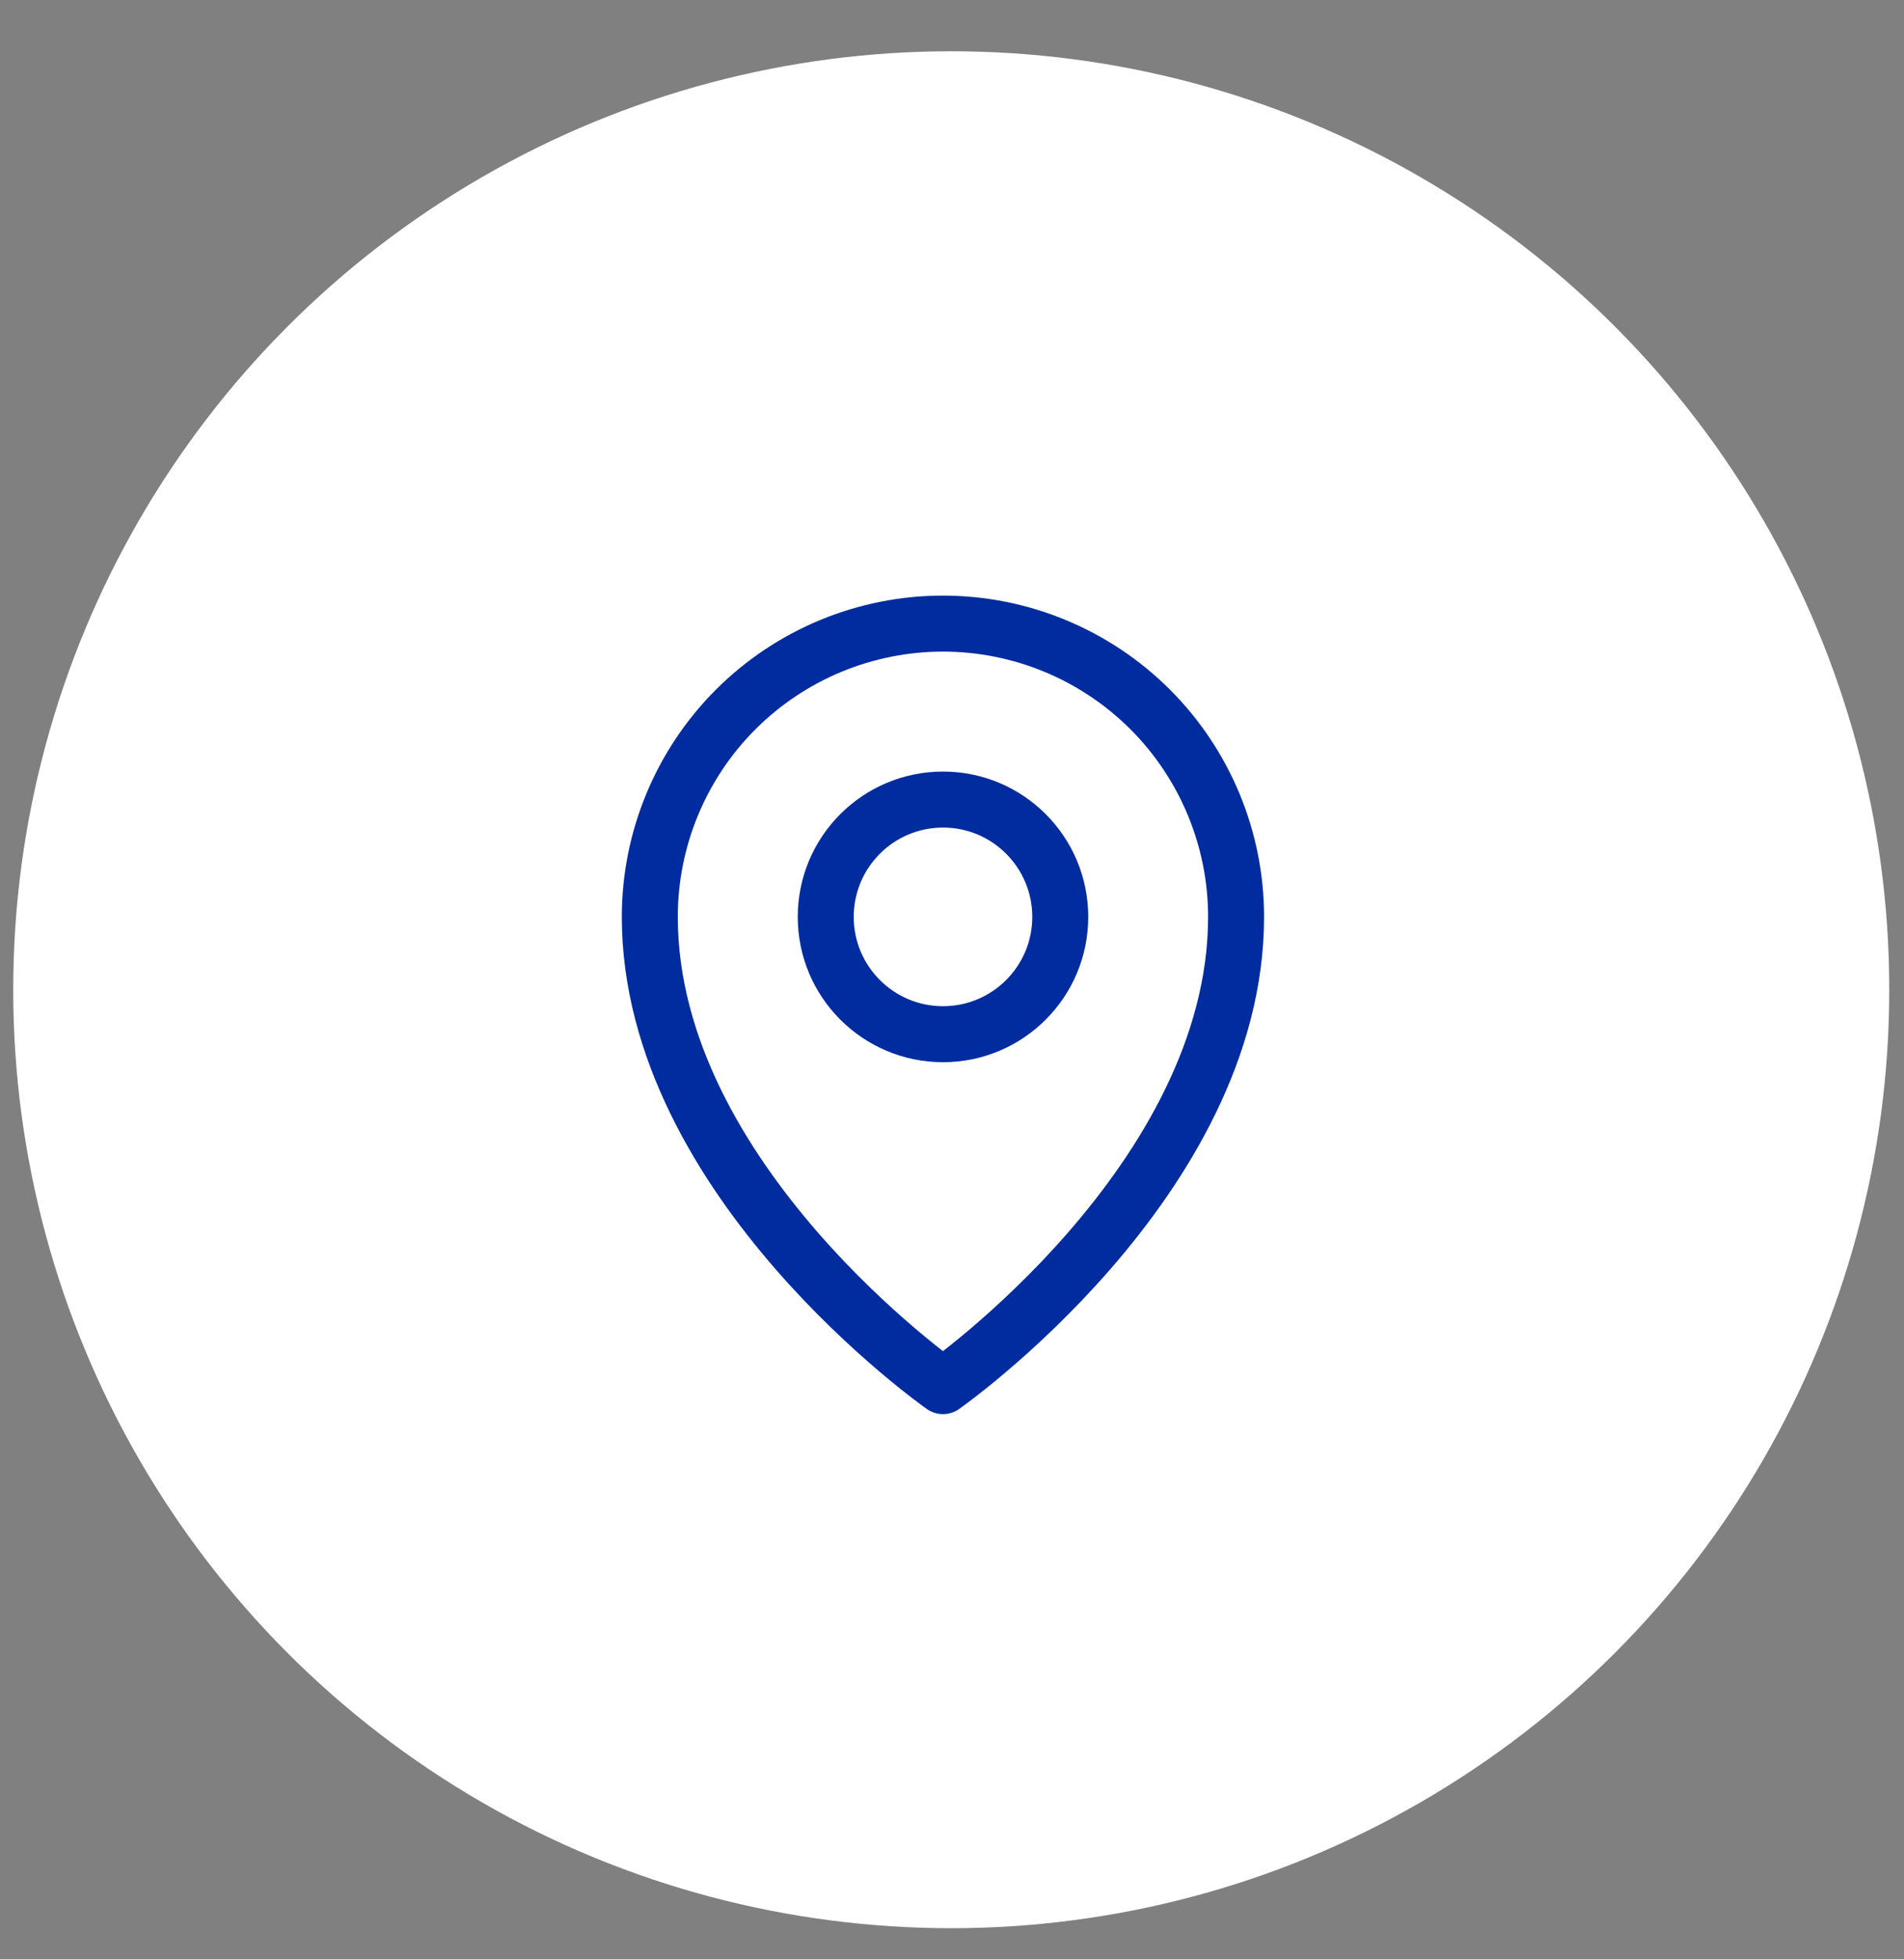
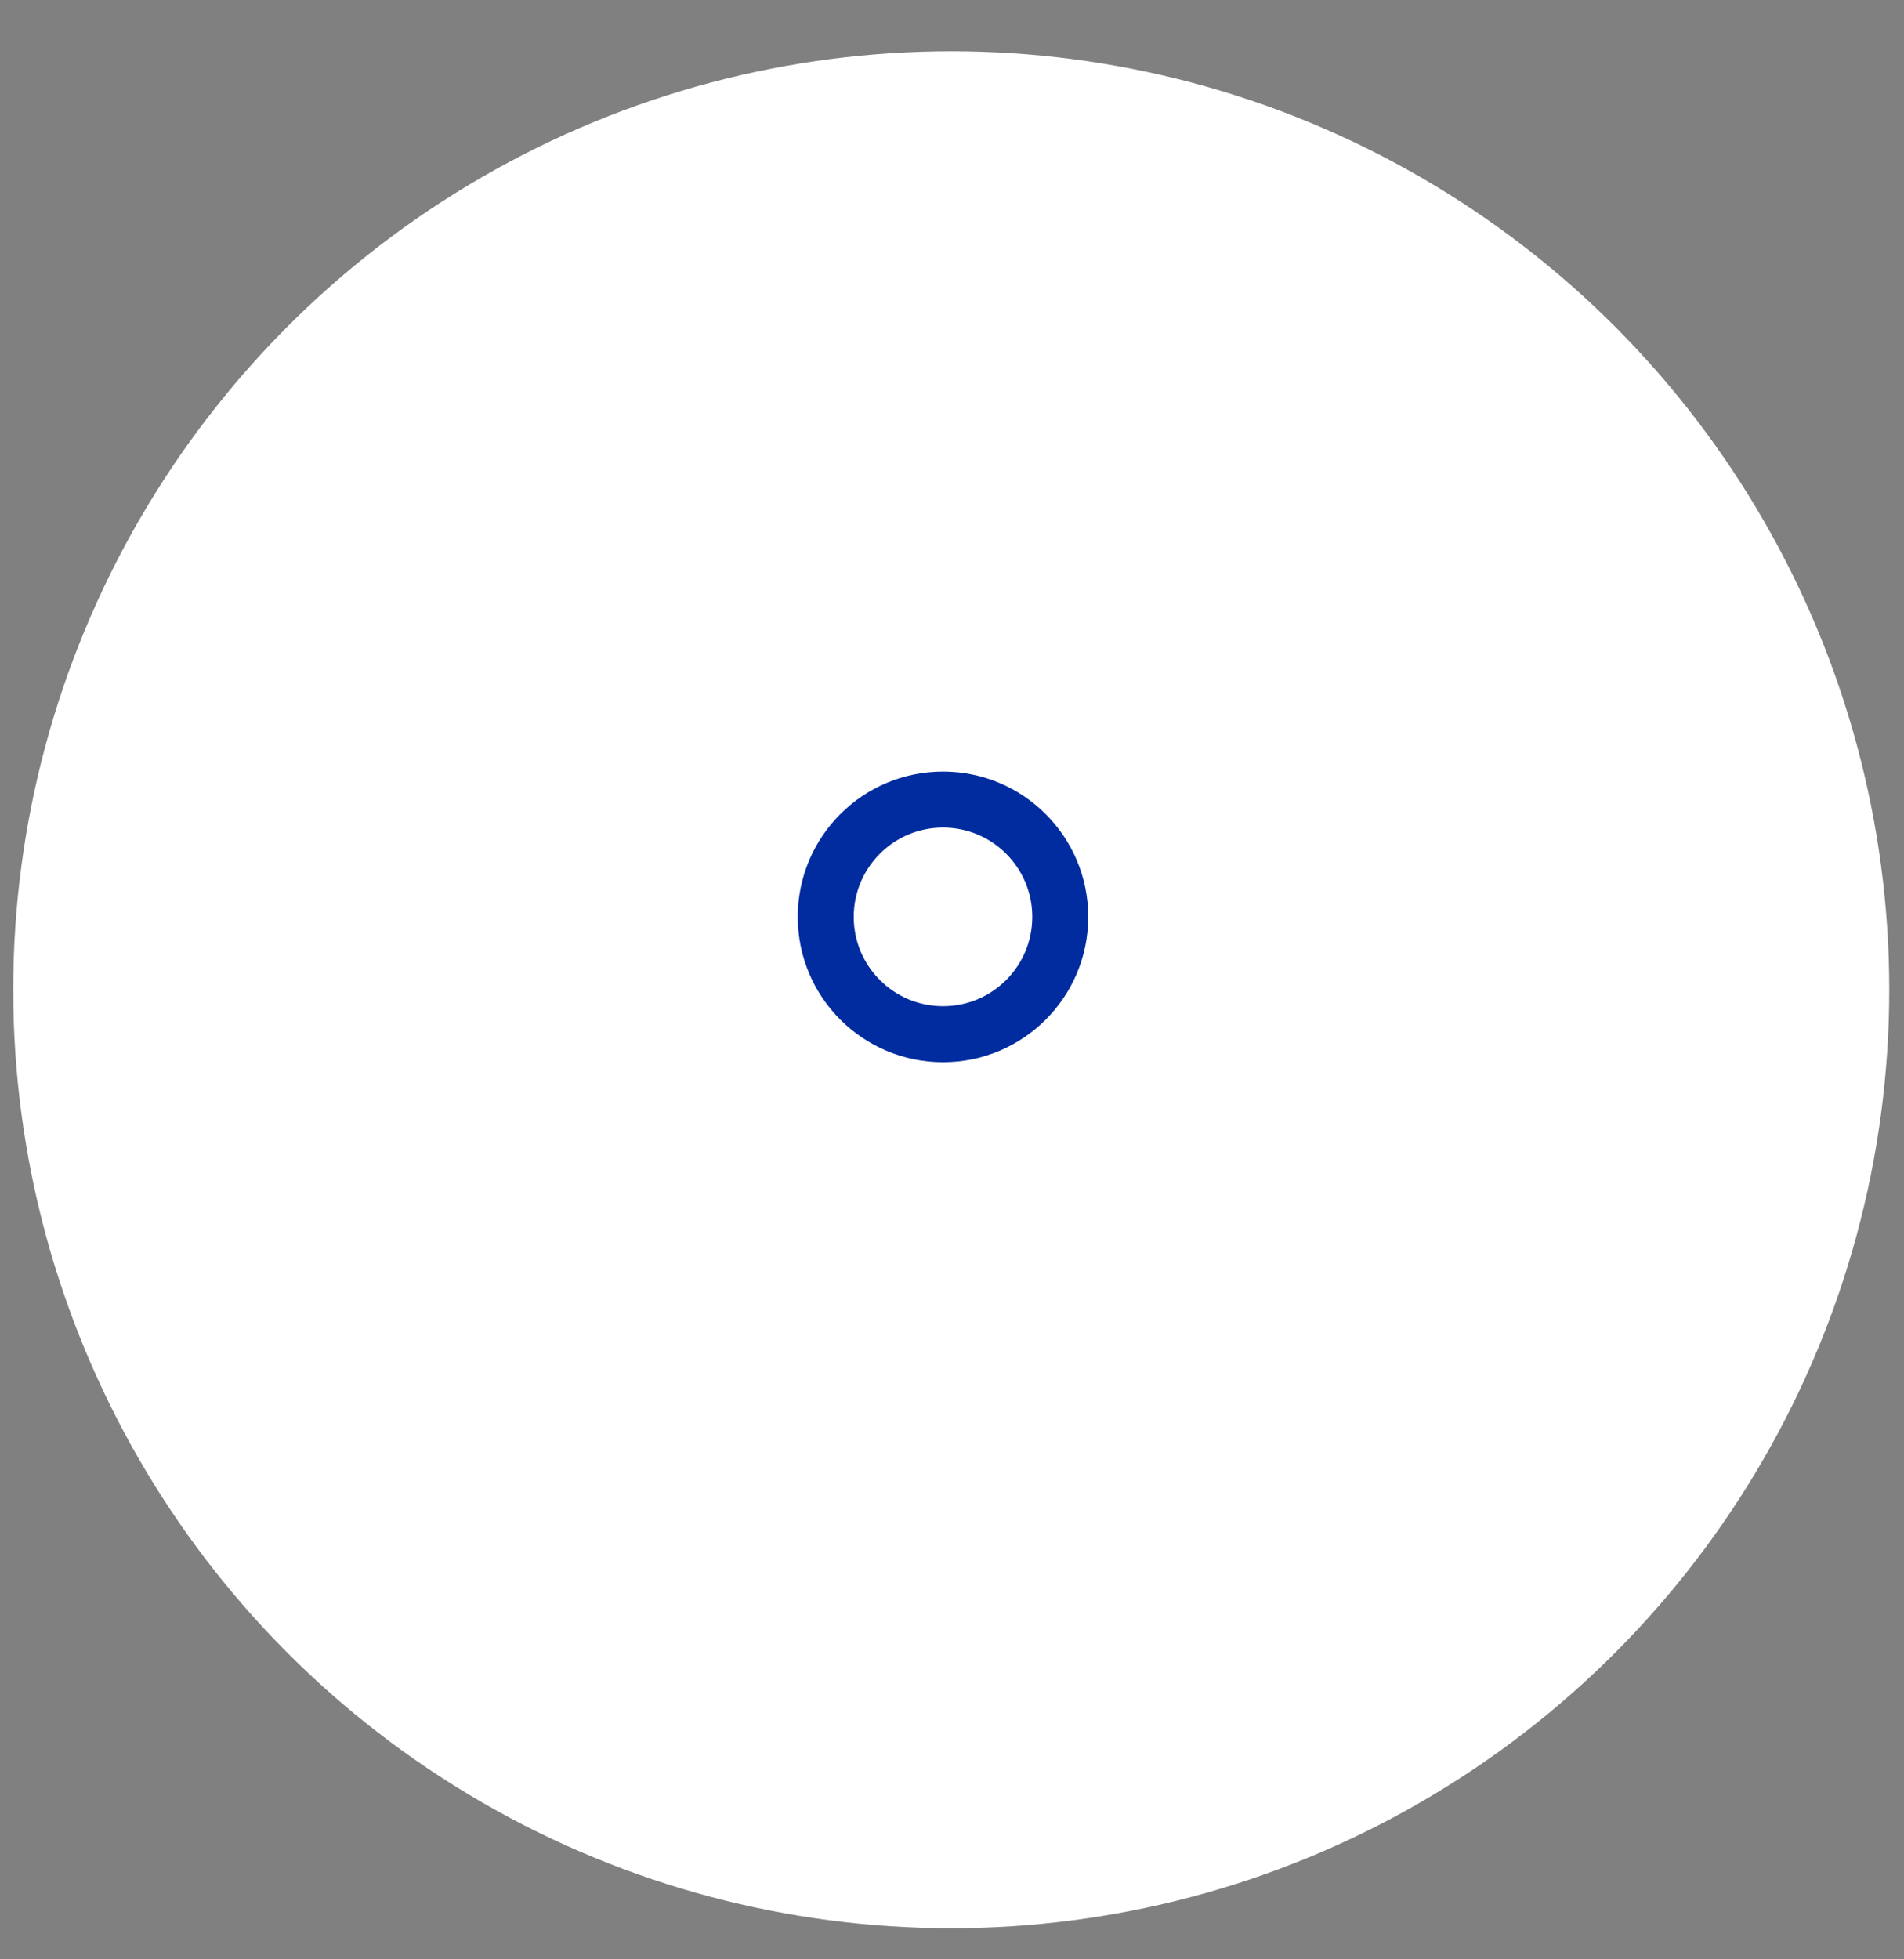
<svg xmlns="http://www.w3.org/2000/svg" width="35" height="36" viewBox="0 0 35 36" fill="none">
  <rect x="0" y="0" width="35" height="36" fill="#808080" stroke="none" />
  <circle cx="17.486" cy="18.185" r="17.243" fill="white" />
  <path d="M17.335 19.002C18.525 19.002 19.49 18.037 19.49 16.847C19.49 15.656 18.525 14.691 17.335 14.691C16.144 14.691 15.179 15.656 15.179 16.847C15.179 18.037 16.144 19.002 17.335 19.002Z" stroke="#012C9F" stroke-width="1.029" stroke-linecap="round" stroke-linejoin="round" />
-   <path d="M22.722 16.846C22.722 21.696 17.334 25.468 17.334 25.468C17.334 25.468 11.945 21.696 11.945 16.846C11.945 15.417 12.513 14.047 13.523 13.036C14.534 12.026 15.904 11.458 17.334 11.458C18.763 11.458 20.133 12.026 21.144 13.036C22.154 14.047 22.722 15.417 22.722 16.846V16.846Z" stroke="#012C9F" stroke-width="1.029" stroke-linecap="round" stroke-linejoin="round" />
</svg>